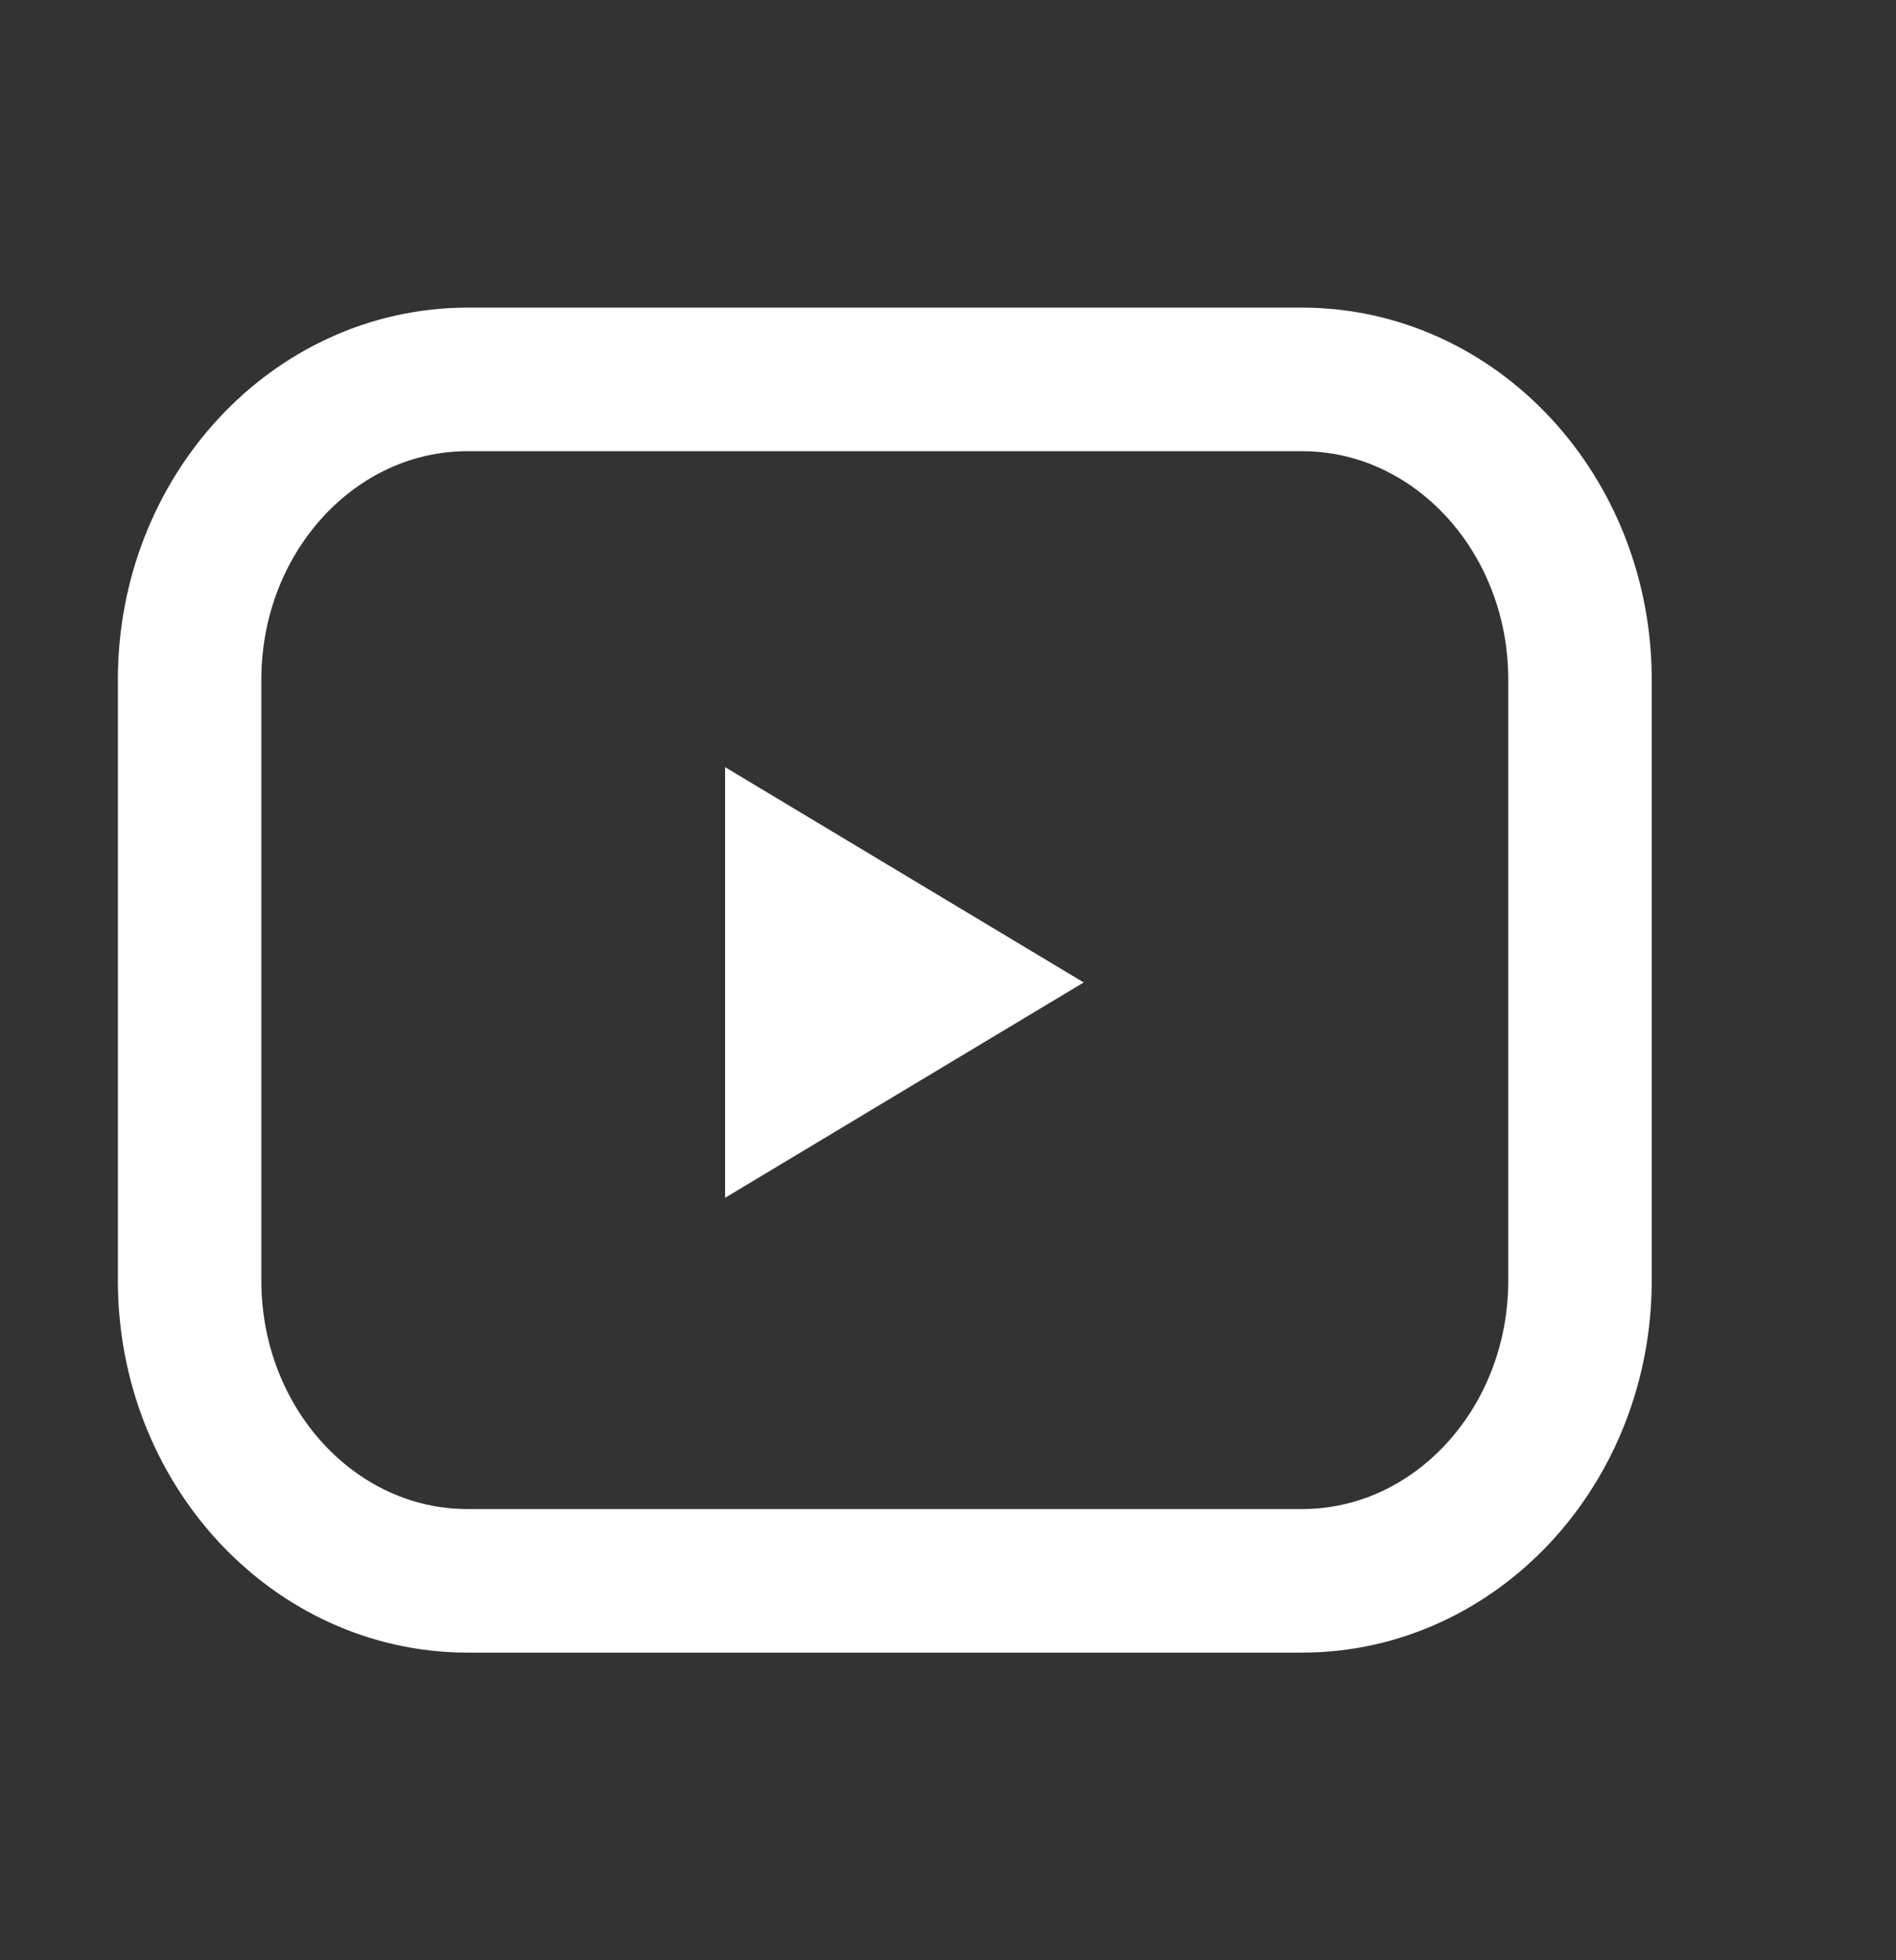
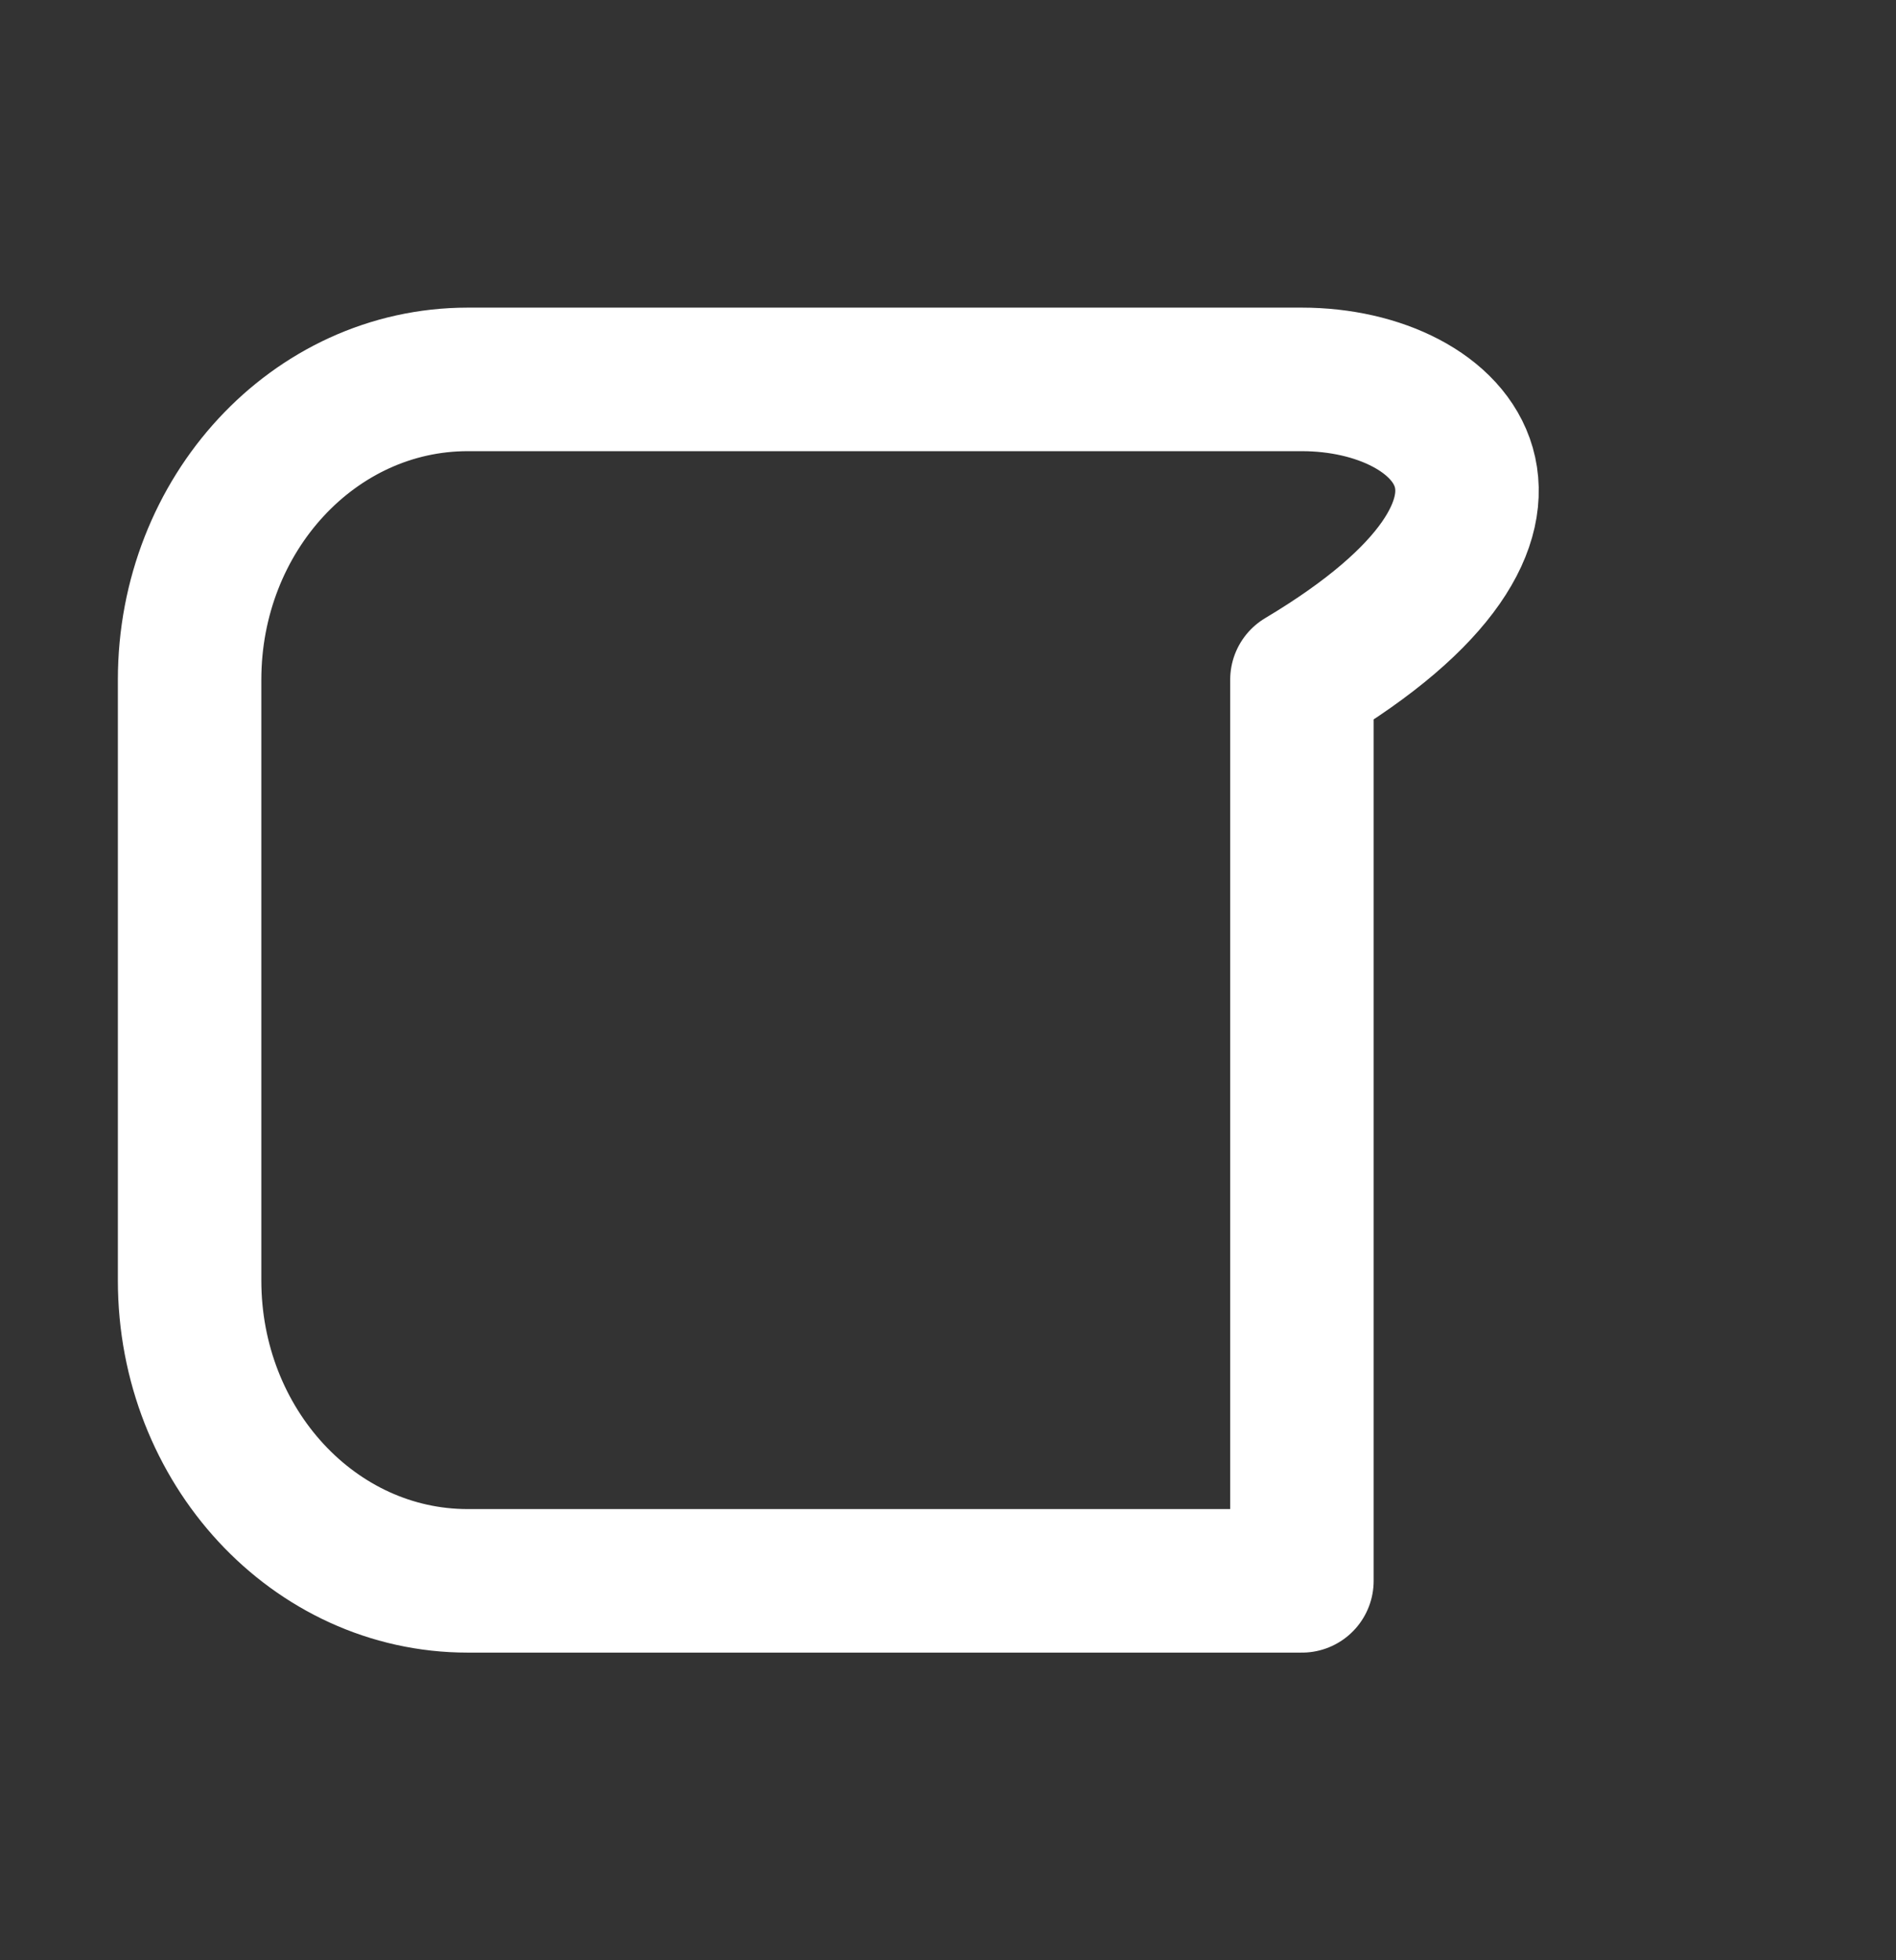
<svg xmlns="http://www.w3.org/2000/svg" width="30" height="31" viewBox="0 0 30 31" fill="none">
  <rect x="0" y="0" width="30" height="31" fill="#333333" stroke="none" />
-   <path d="M20.6 6H7.4C4.97 6 3 8.127 3 10.75V20.25C3 22.873 4.97 25 7.4 25H20.6C23.03 25 25 22.873 25 20.25V10.75C25 8.127 23.03 6 20.6 6Z" stroke="white" stroke-width="2.27" stroke-linecap="round" stroke-linejoin="round" />
-   <path d="M17.147 15.537L11.473 12.132V18.942L17.147 15.537Z" fill="white" />
+   <path d="M20.6 6H7.4C4.97 6 3 8.127 3 10.75V20.25C3 22.873 4.97 25 7.4 25H20.6V10.75C25 8.127 23.03 6 20.6 6Z" stroke="white" stroke-width="2.27" stroke-linecap="round" stroke-linejoin="round" />
</svg>